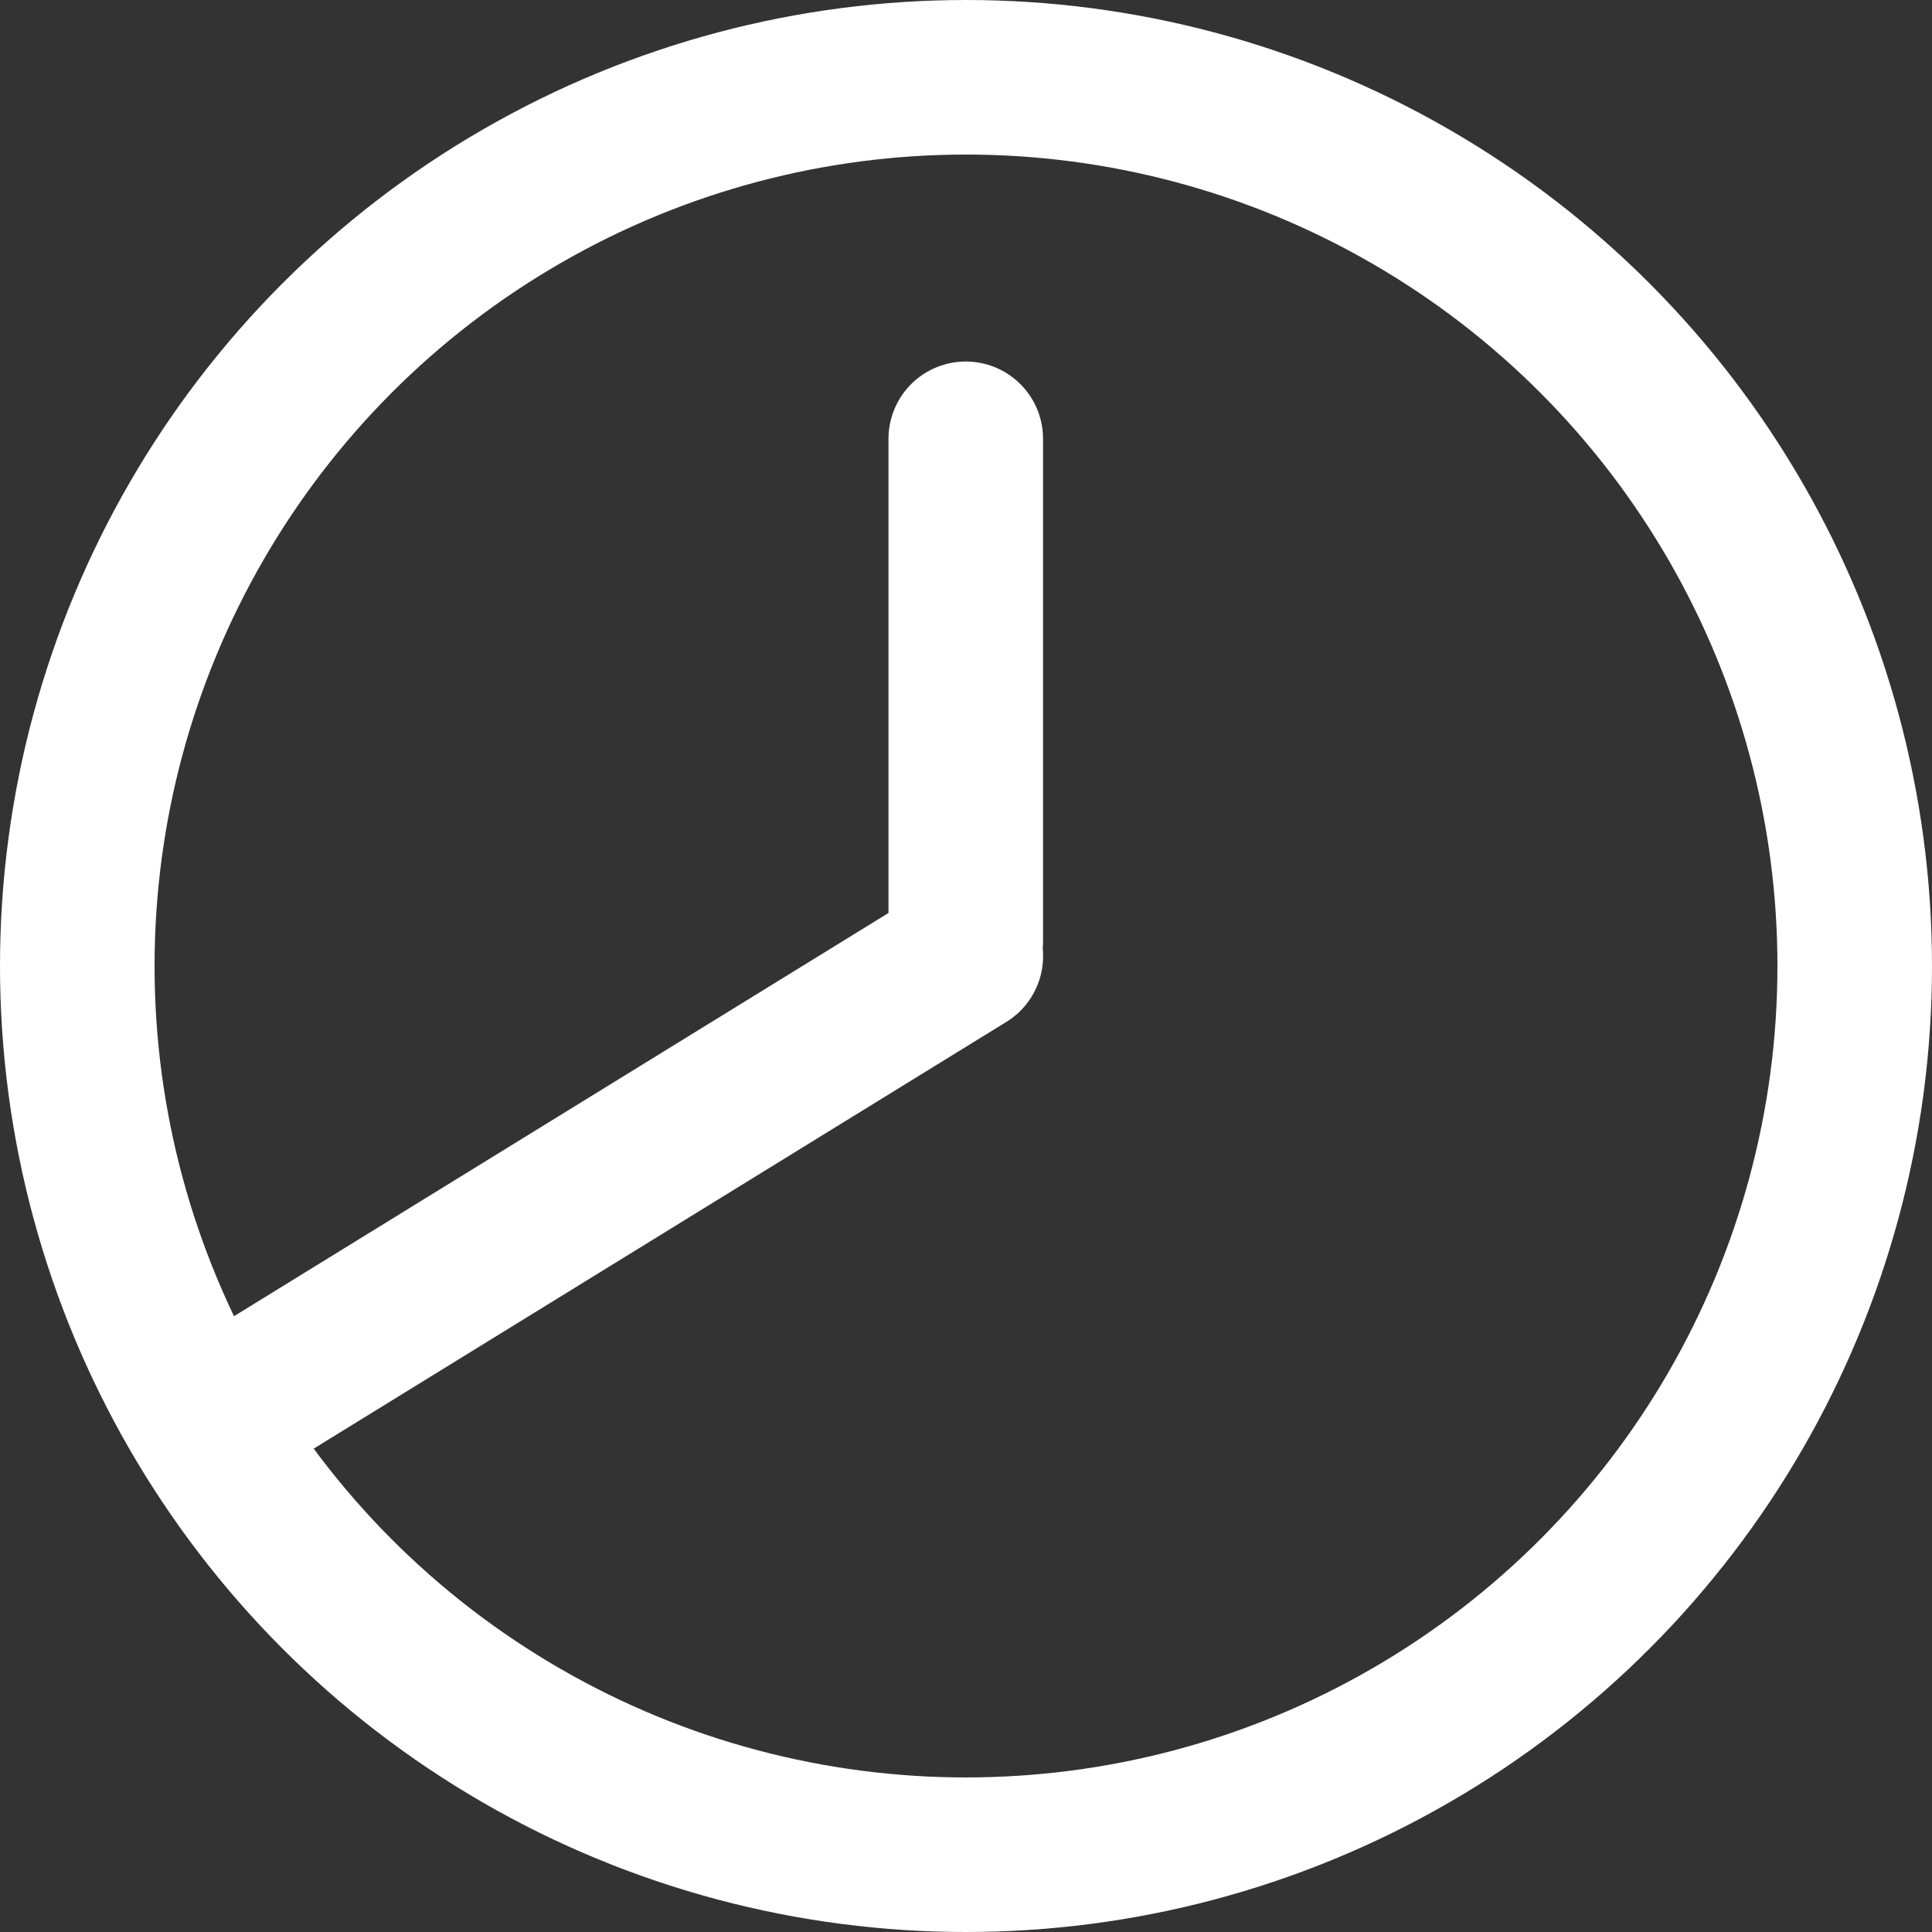
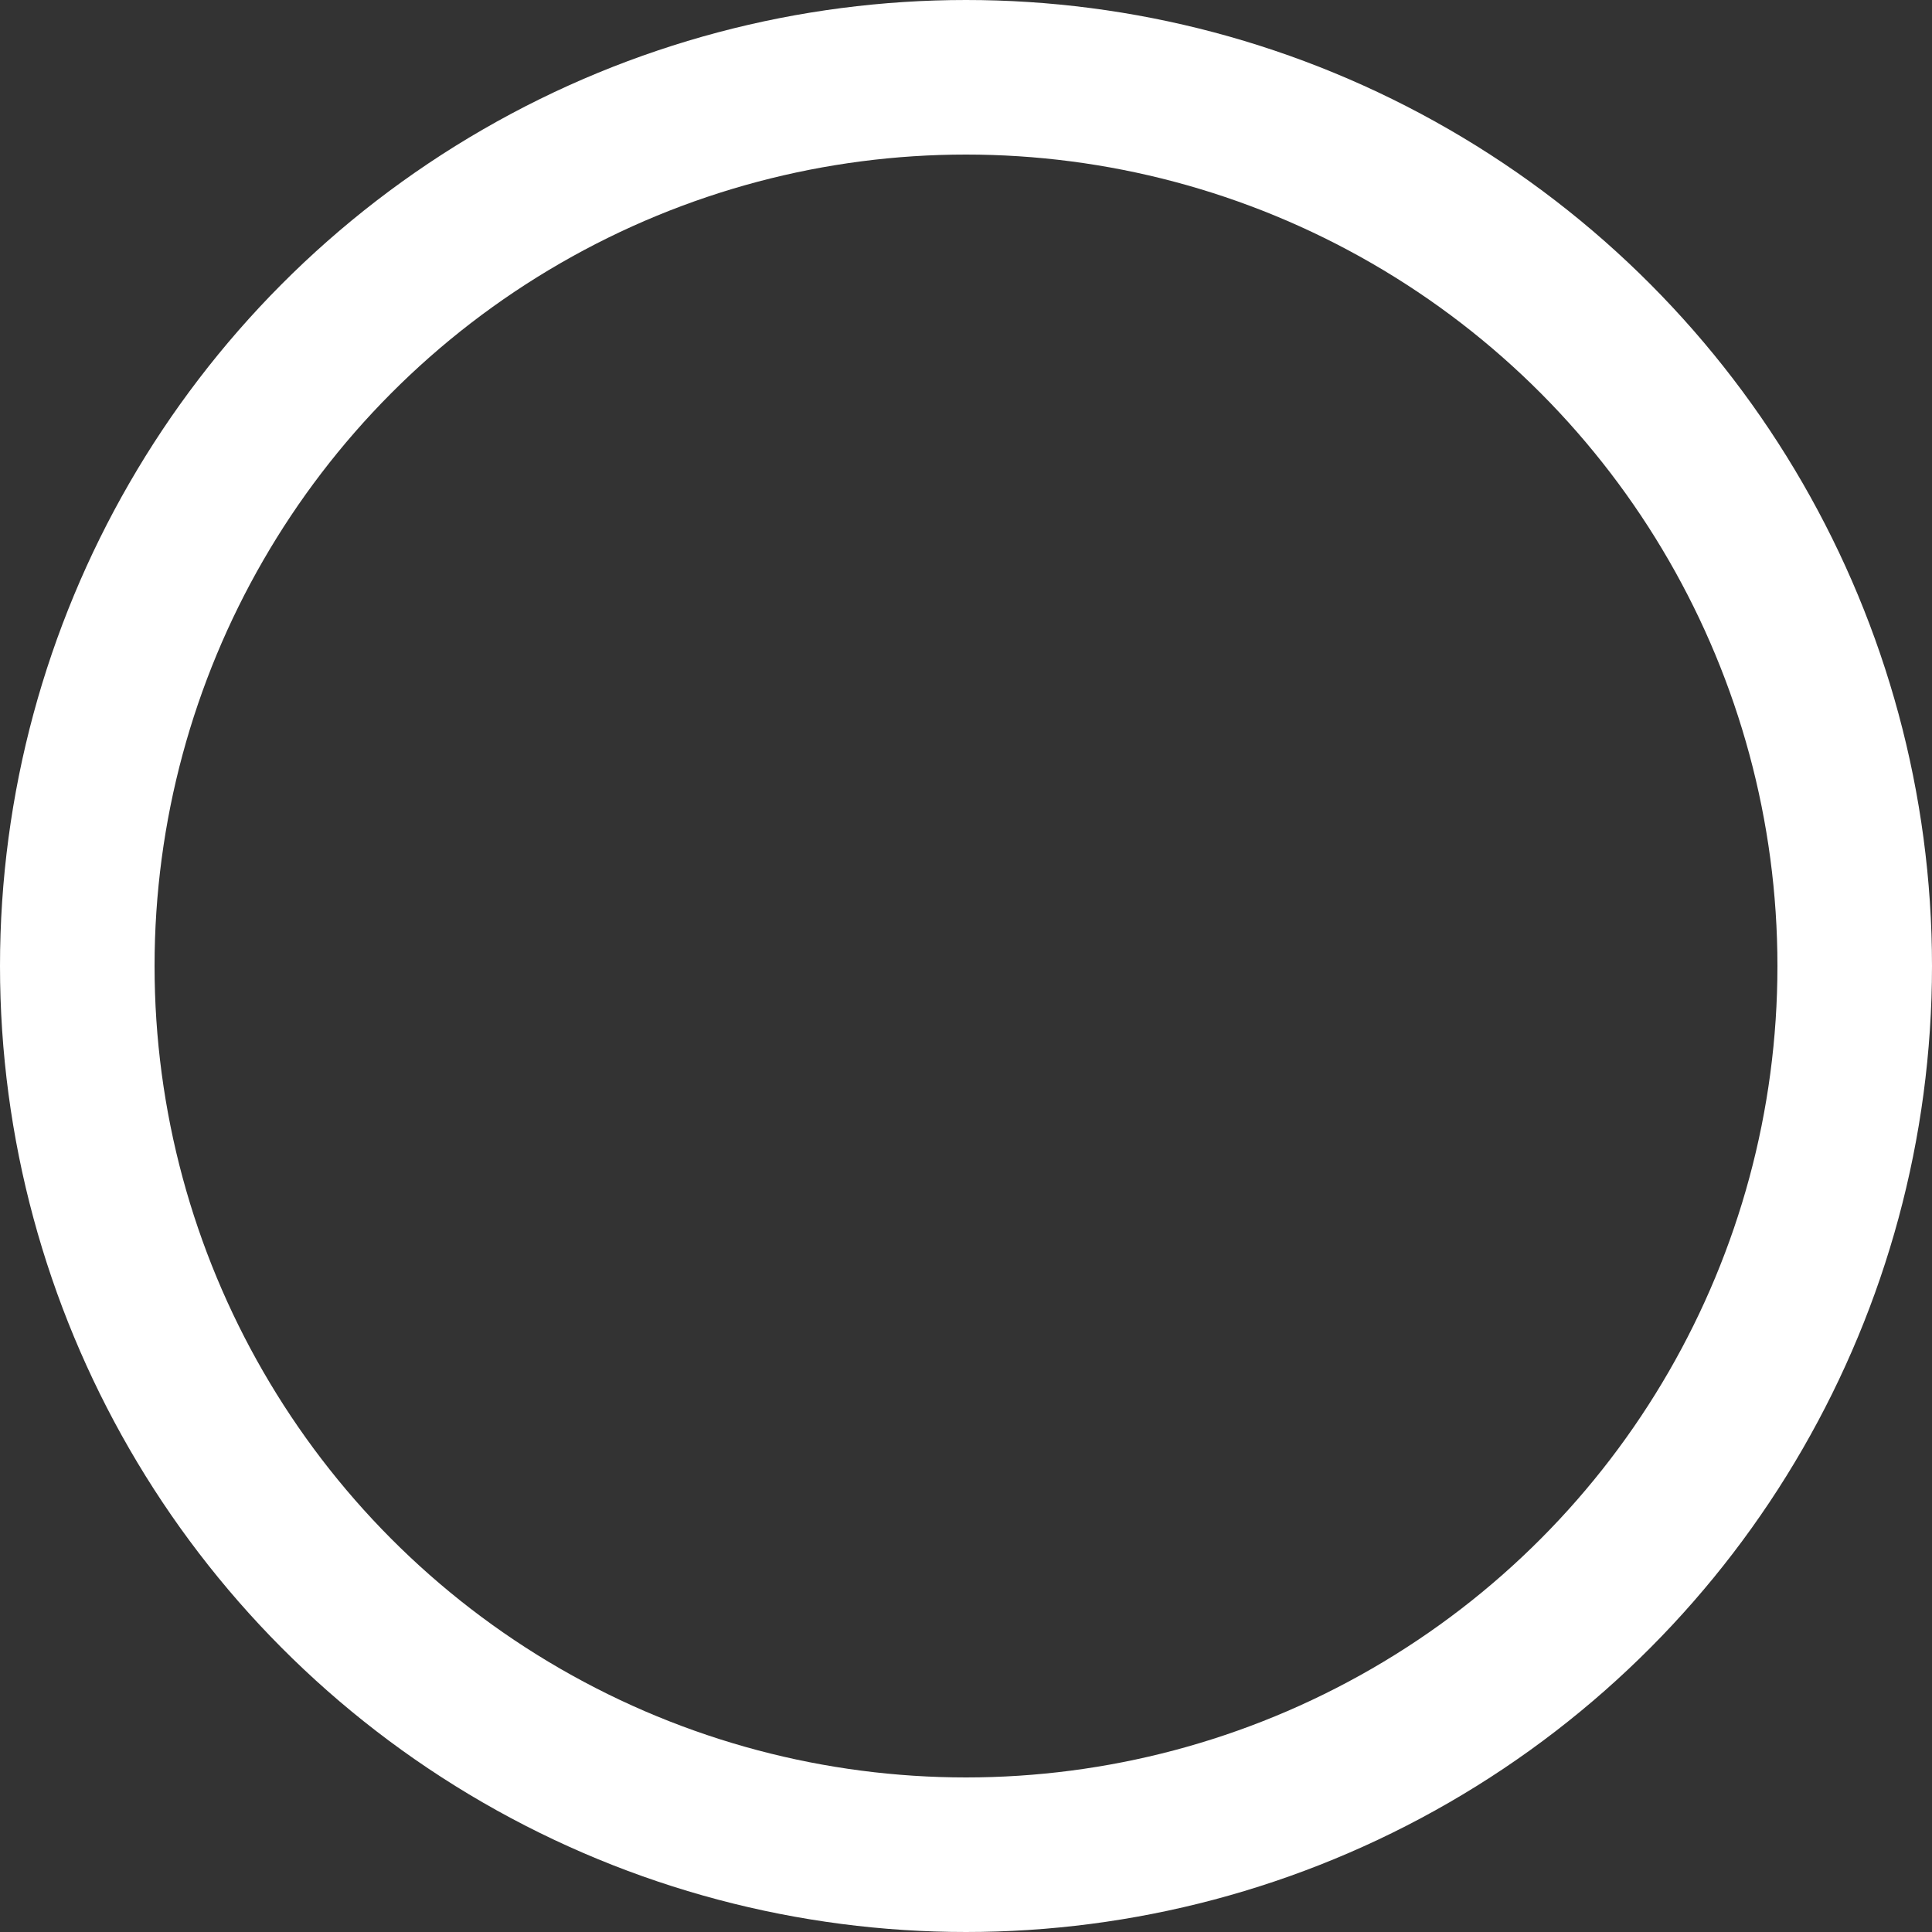
<svg xmlns="http://www.w3.org/2000/svg" width="25" height="25" viewBox="0 0 25 25">
  <rect x="0" y="0" width="25" height="25" fill="#333333" stroke="none" />
  <defs>
    <style>
            .cls-1{fill:none;stroke:#fff;stroke-width:2px;stroke-linecap:round}
        </style>
  </defs>
  <g id="Clock" transform="translate(0 -.319)">
-     <path id="Path_9" data-name="Path 9" class="cls-1" d="M1043 1433.667v-6.5" transform="translate(-1030.503 -1421.17)" />
-     <path id="Path_10" data-name="Path 10" class="cls-1" d="m0 0 7.414 8.639" transform="rotate(-81 12.328 7.689)" />
    <g id="Ellipse_2" data-name="Ellipse 2" transform="translate(0 .319)" style="stroke:#fff;stroke-width:2px;fill:none">
      <circle cx="12.5" cy="12.5" r="12.5" style="stroke:none" />
      <circle cx="12.5" cy="12.5" r="11.5" style="fill:none" />
    </g>
  </g>
</svg>